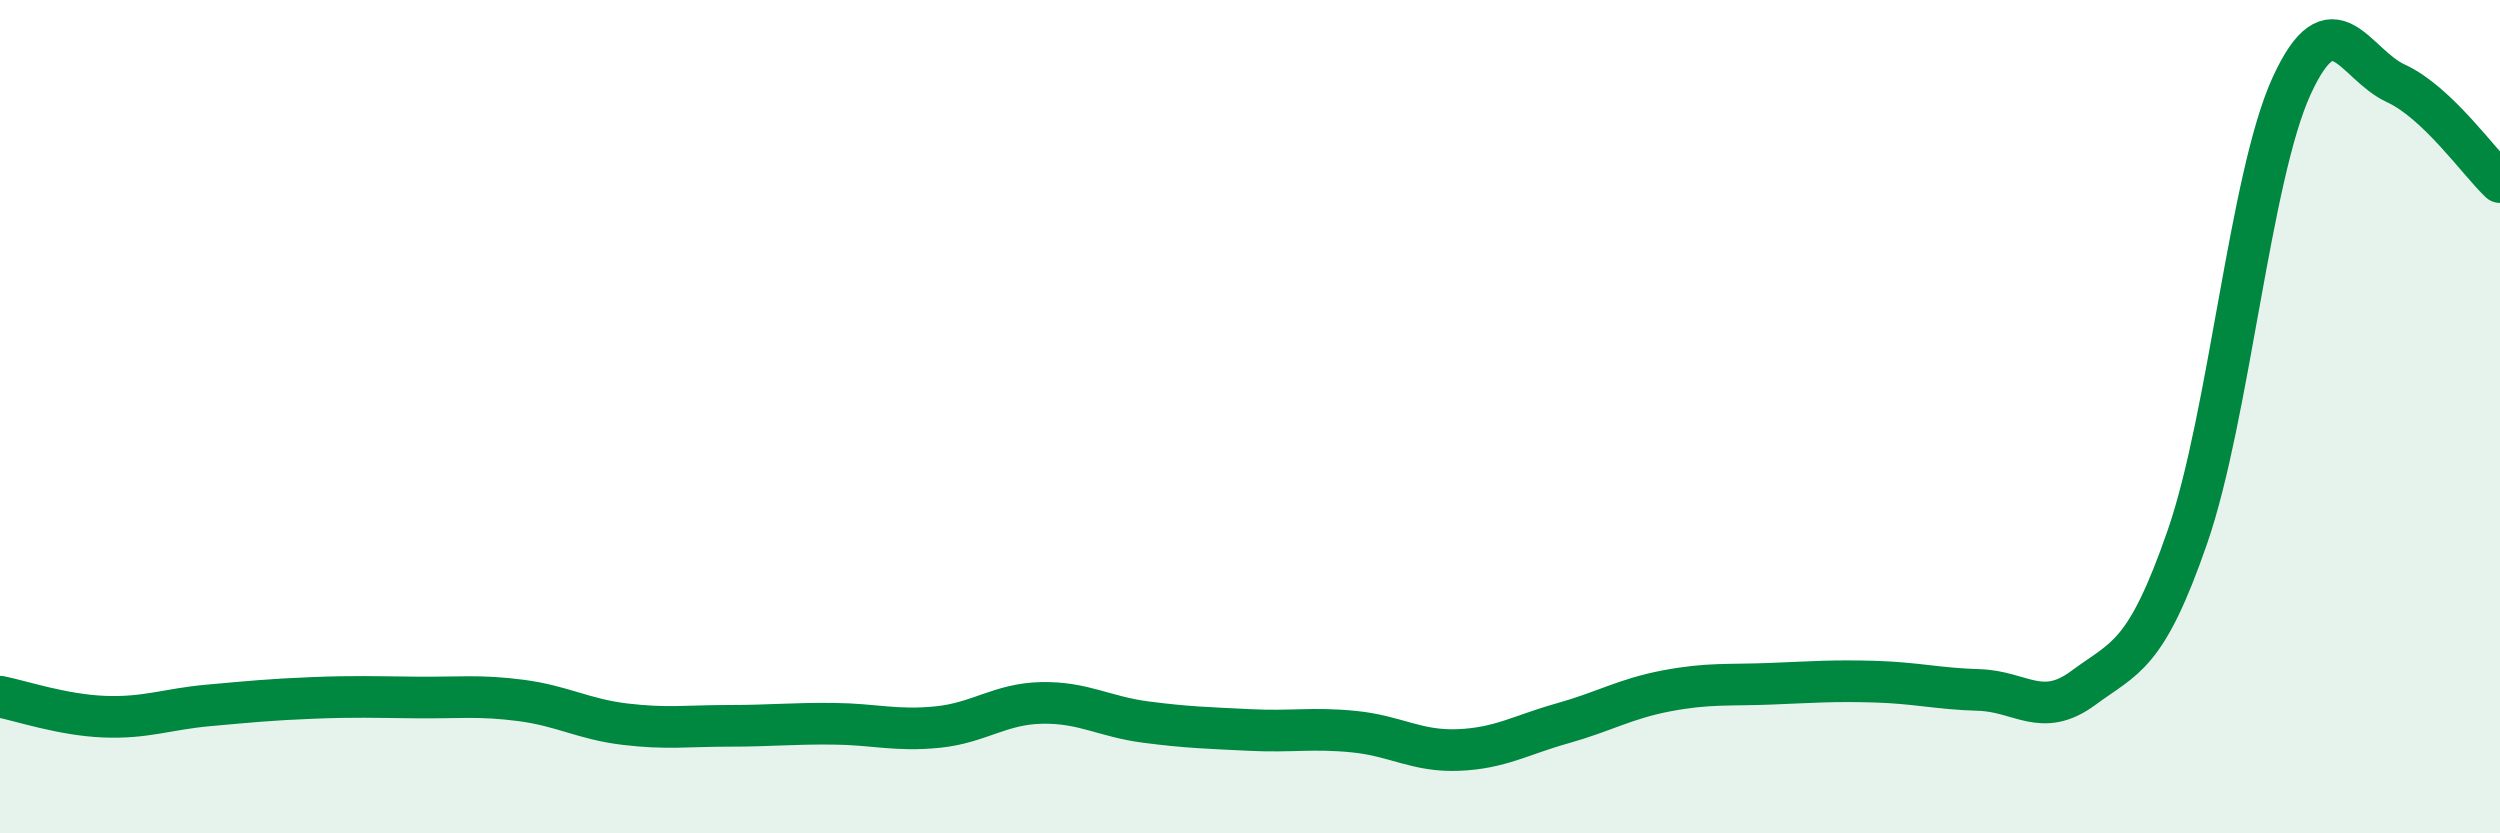
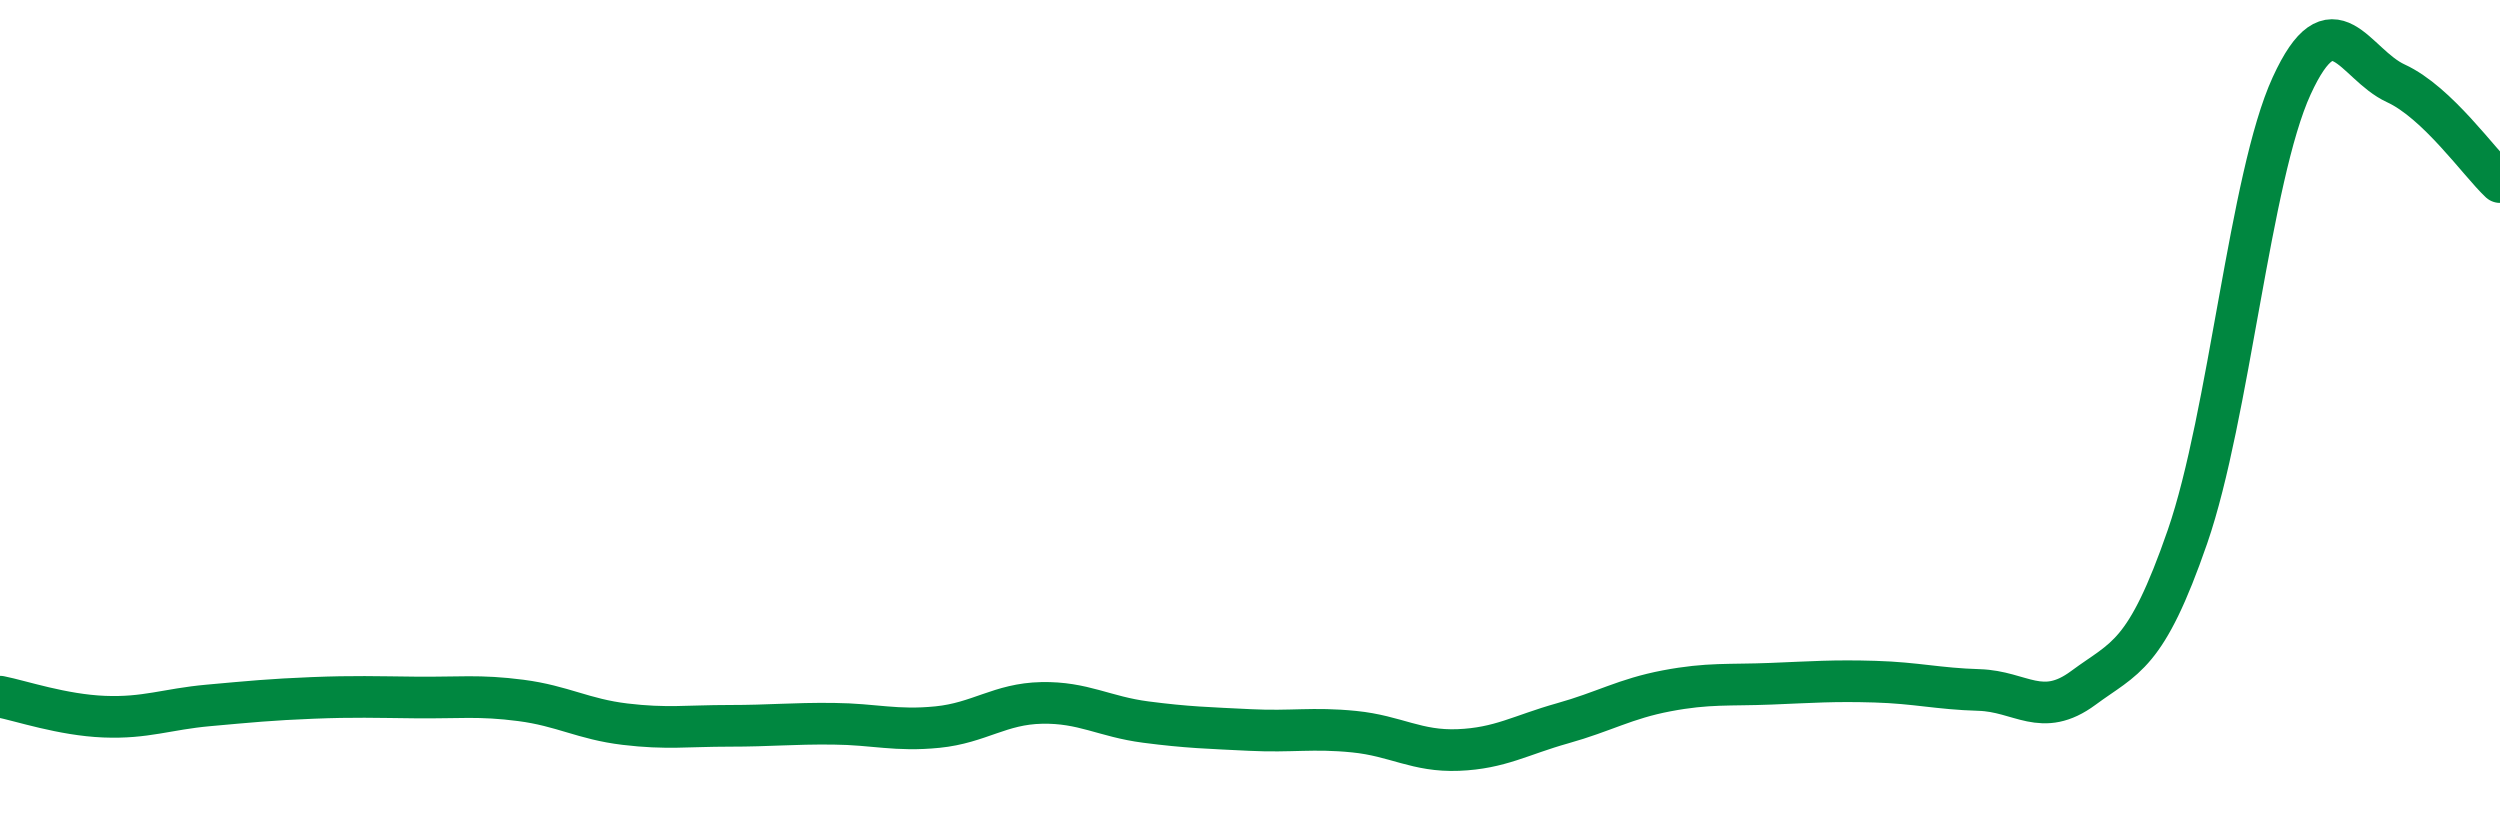
<svg xmlns="http://www.w3.org/2000/svg" width="60" height="20" viewBox="0 0 60 20">
-   <path d="M 0,16.72 C 0.5,16.82 1.5,17.16 2.5,17.2 C 3.5,17.24 4,17.02 5,16.93 C 6,16.84 6.5,16.79 7.5,16.75 C 8.5,16.71 9,16.73 10,16.74 C 11,16.75 11.5,16.68 12.5,16.81 C 13.5,16.94 14,17.26 15,17.38 C 16,17.5 16.5,17.42 17.5,17.42 C 18.5,17.42 19,17.36 20,17.37 C 21,17.38 21.5,17.55 22.5,17.45 C 23.5,17.35 24,16.89 25,16.87 C 26,16.85 26.5,17.2 27.5,17.33 C 28.5,17.46 29,17.47 30,17.52 C 31,17.57 31.5,17.46 32.5,17.56 C 33.5,17.66 34,18.04 35,18 C 36,17.96 36.5,17.64 37.5,17.36 C 38.5,17.08 39,16.77 40,16.58 C 41,16.39 41.5,16.45 42.5,16.41 C 43.5,16.37 44,16.33 45,16.36 C 46,16.39 46.5,16.53 47.5,16.56 C 48.5,16.59 49,17.25 50,16.51 C 51,15.77 51.5,15.77 52.5,12.88 C 53.5,9.99 54,4.24 55,2.06 C 56,-0.12 56.5,1.54 57.5,2 C 58.5,2.46 59.5,3.9 60,4.37L60 20L0 20Z" fill="#008740" opacity="0.1" stroke-linecap="round" stroke-linejoin="round" />
  <path d="M 0,16.72 C 0.5,16.82 1.5,17.16 2.5,17.2 C 3.5,17.24 4,17.02 5,16.93 C 6,16.84 6.5,16.79 7.5,16.75 C 8.5,16.71 9,16.73 10,16.74 C 11,16.75 11.5,16.68 12.5,16.81 C 13.5,16.94 14,17.26 15,17.38 C 16,17.5 16.5,17.42 17.5,17.42 C 18.5,17.42 19,17.36 20,17.37 C 21,17.38 21.5,17.55 22.5,17.45 C 23.5,17.35 24,16.89 25,16.87 C 26,16.85 26.5,17.2 27.5,17.33 C 28.5,17.46 29,17.47 30,17.52 C 31,17.57 31.5,17.46 32.5,17.56 C 33.5,17.66 34,18.04 35,18 C 36,17.96 36.5,17.64 37.5,17.36 C 38.5,17.08 39,16.77 40,16.58 C 41,16.39 41.5,16.45 42.5,16.41 C 43.5,16.37 44,16.33 45,16.36 C 46,16.39 46.5,16.53 47.5,16.56 C 48.5,16.59 49,17.25 50,16.51 C 51,15.77 51.5,15.77 52.5,12.88 C 53.5,9.99 54,4.24 55,2.06 C 56,-0.12 56.5,1.54 57.5,2 C 58.5,2.46 59.5,3.9 60,4.37" stroke="#008740" stroke-width="1" fill="none" stroke-linecap="round" stroke-linejoin="round" />
</svg>